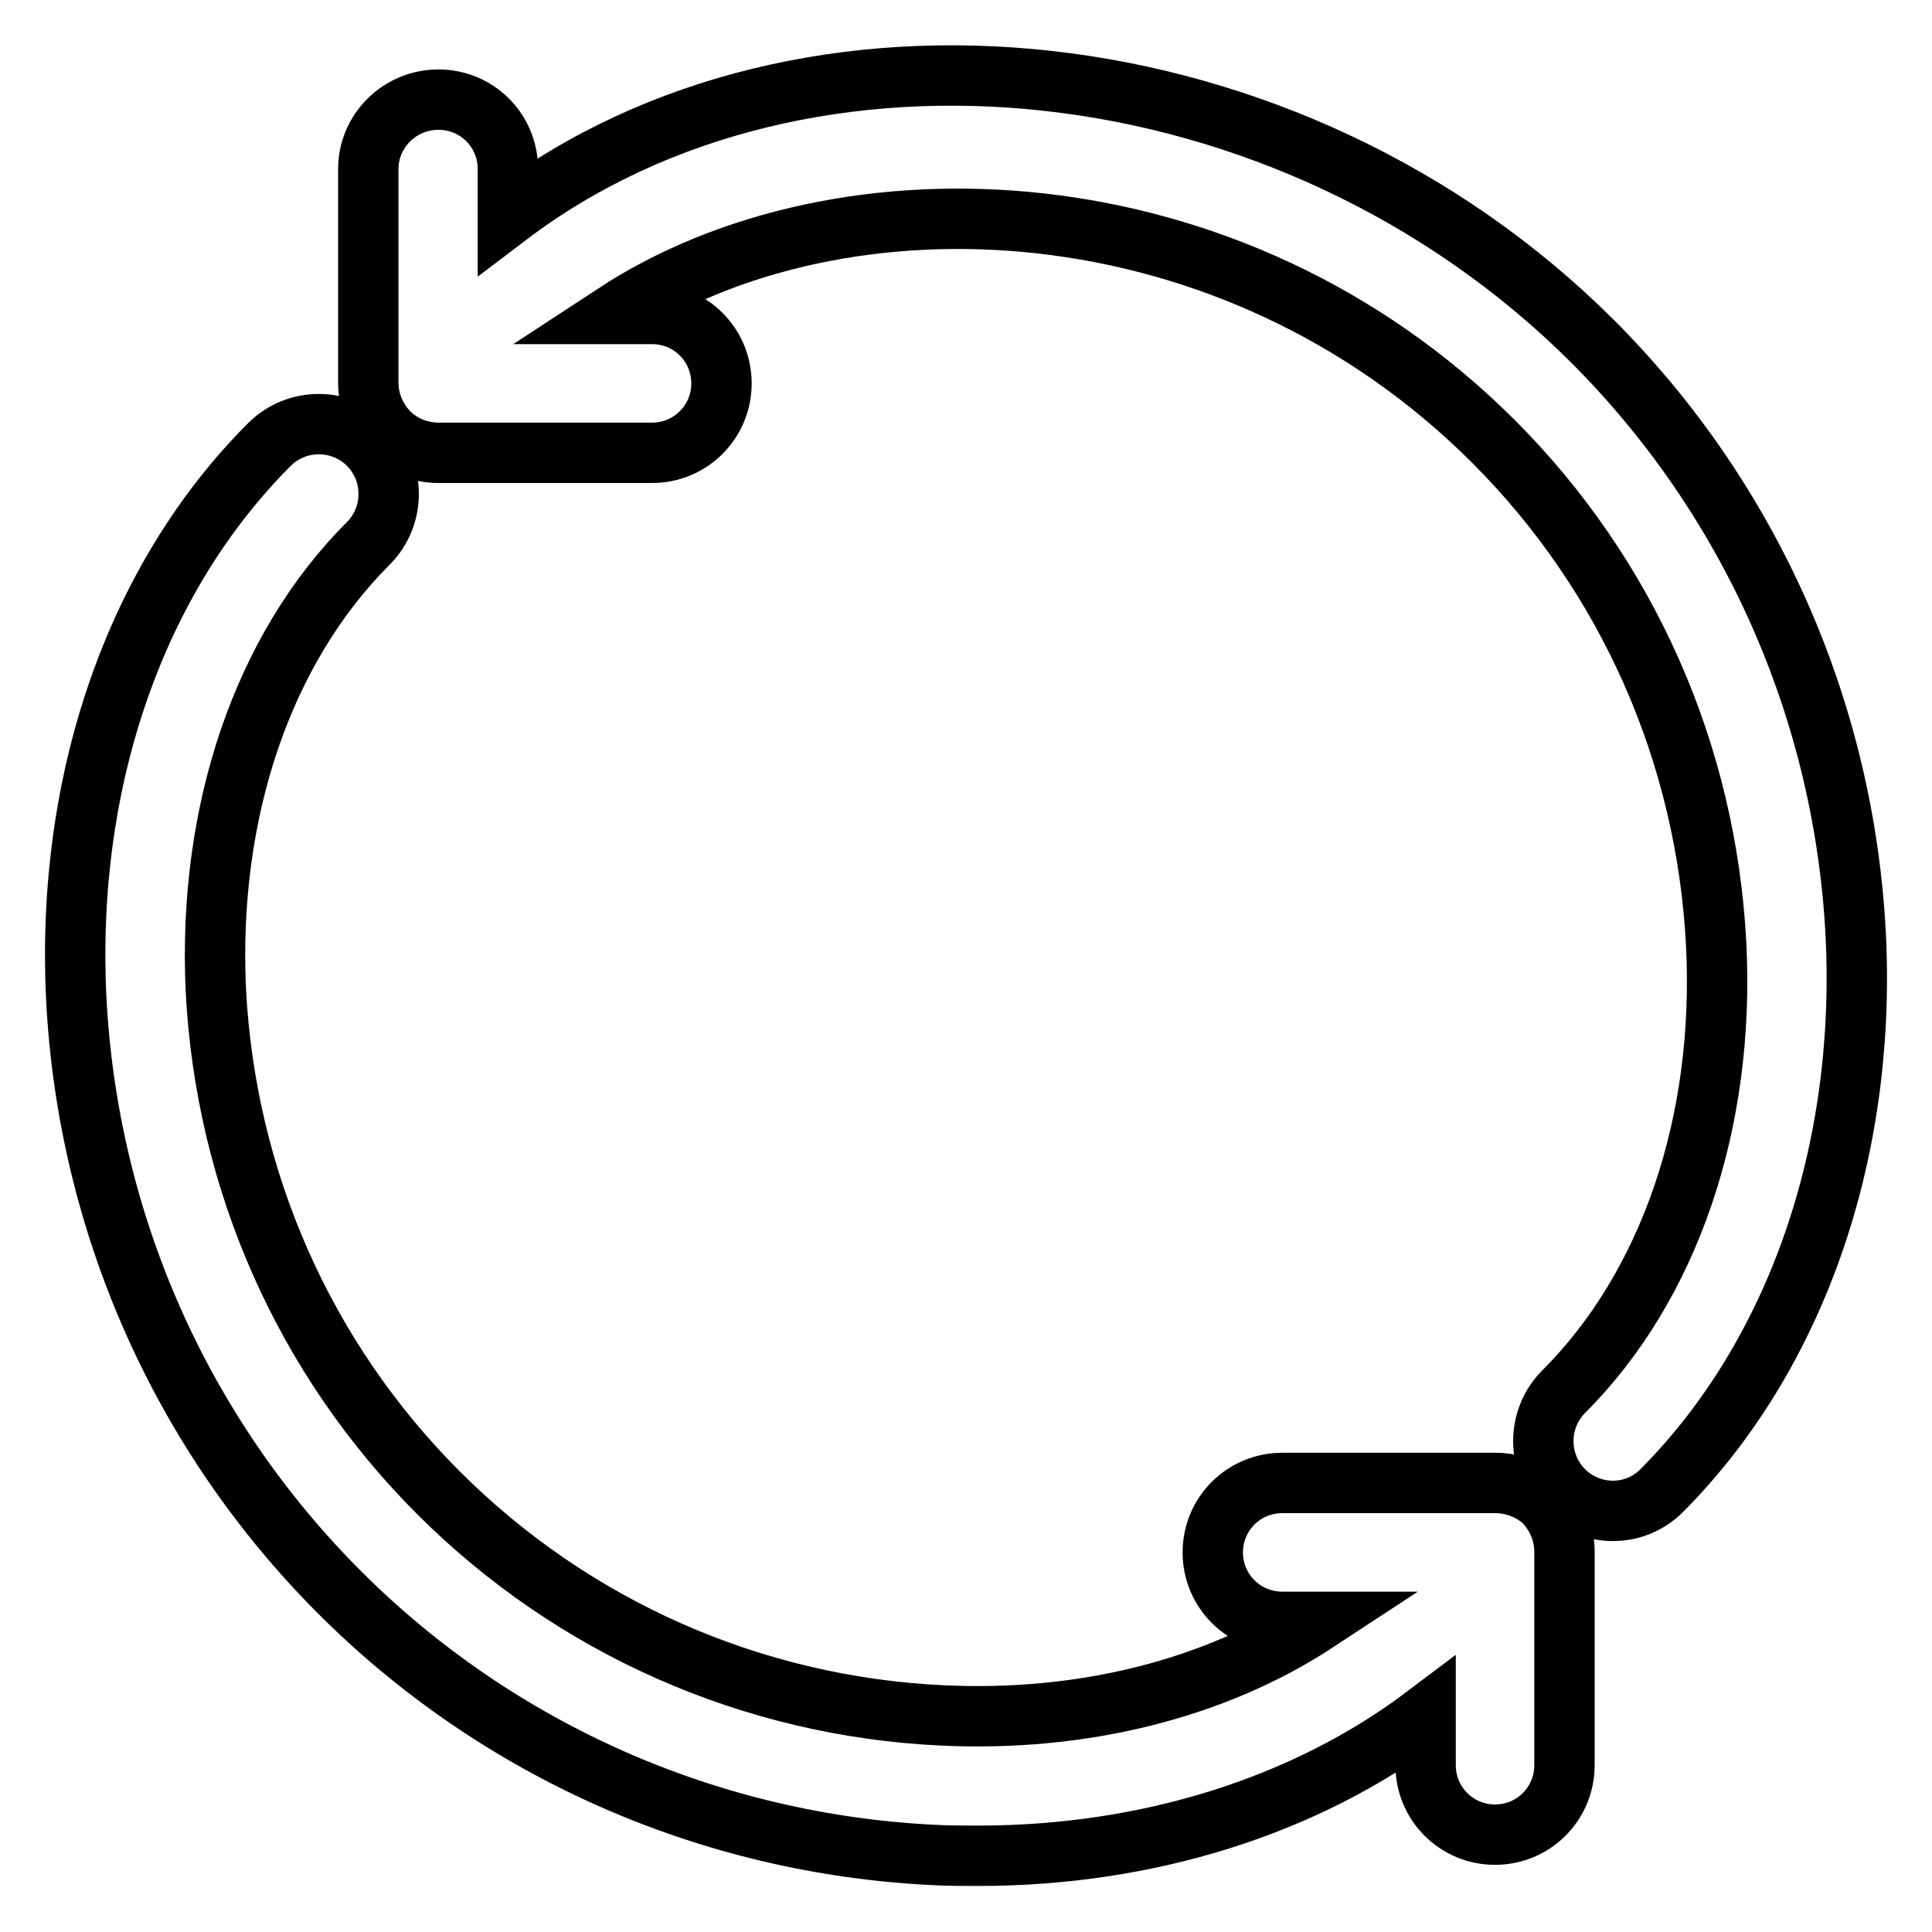
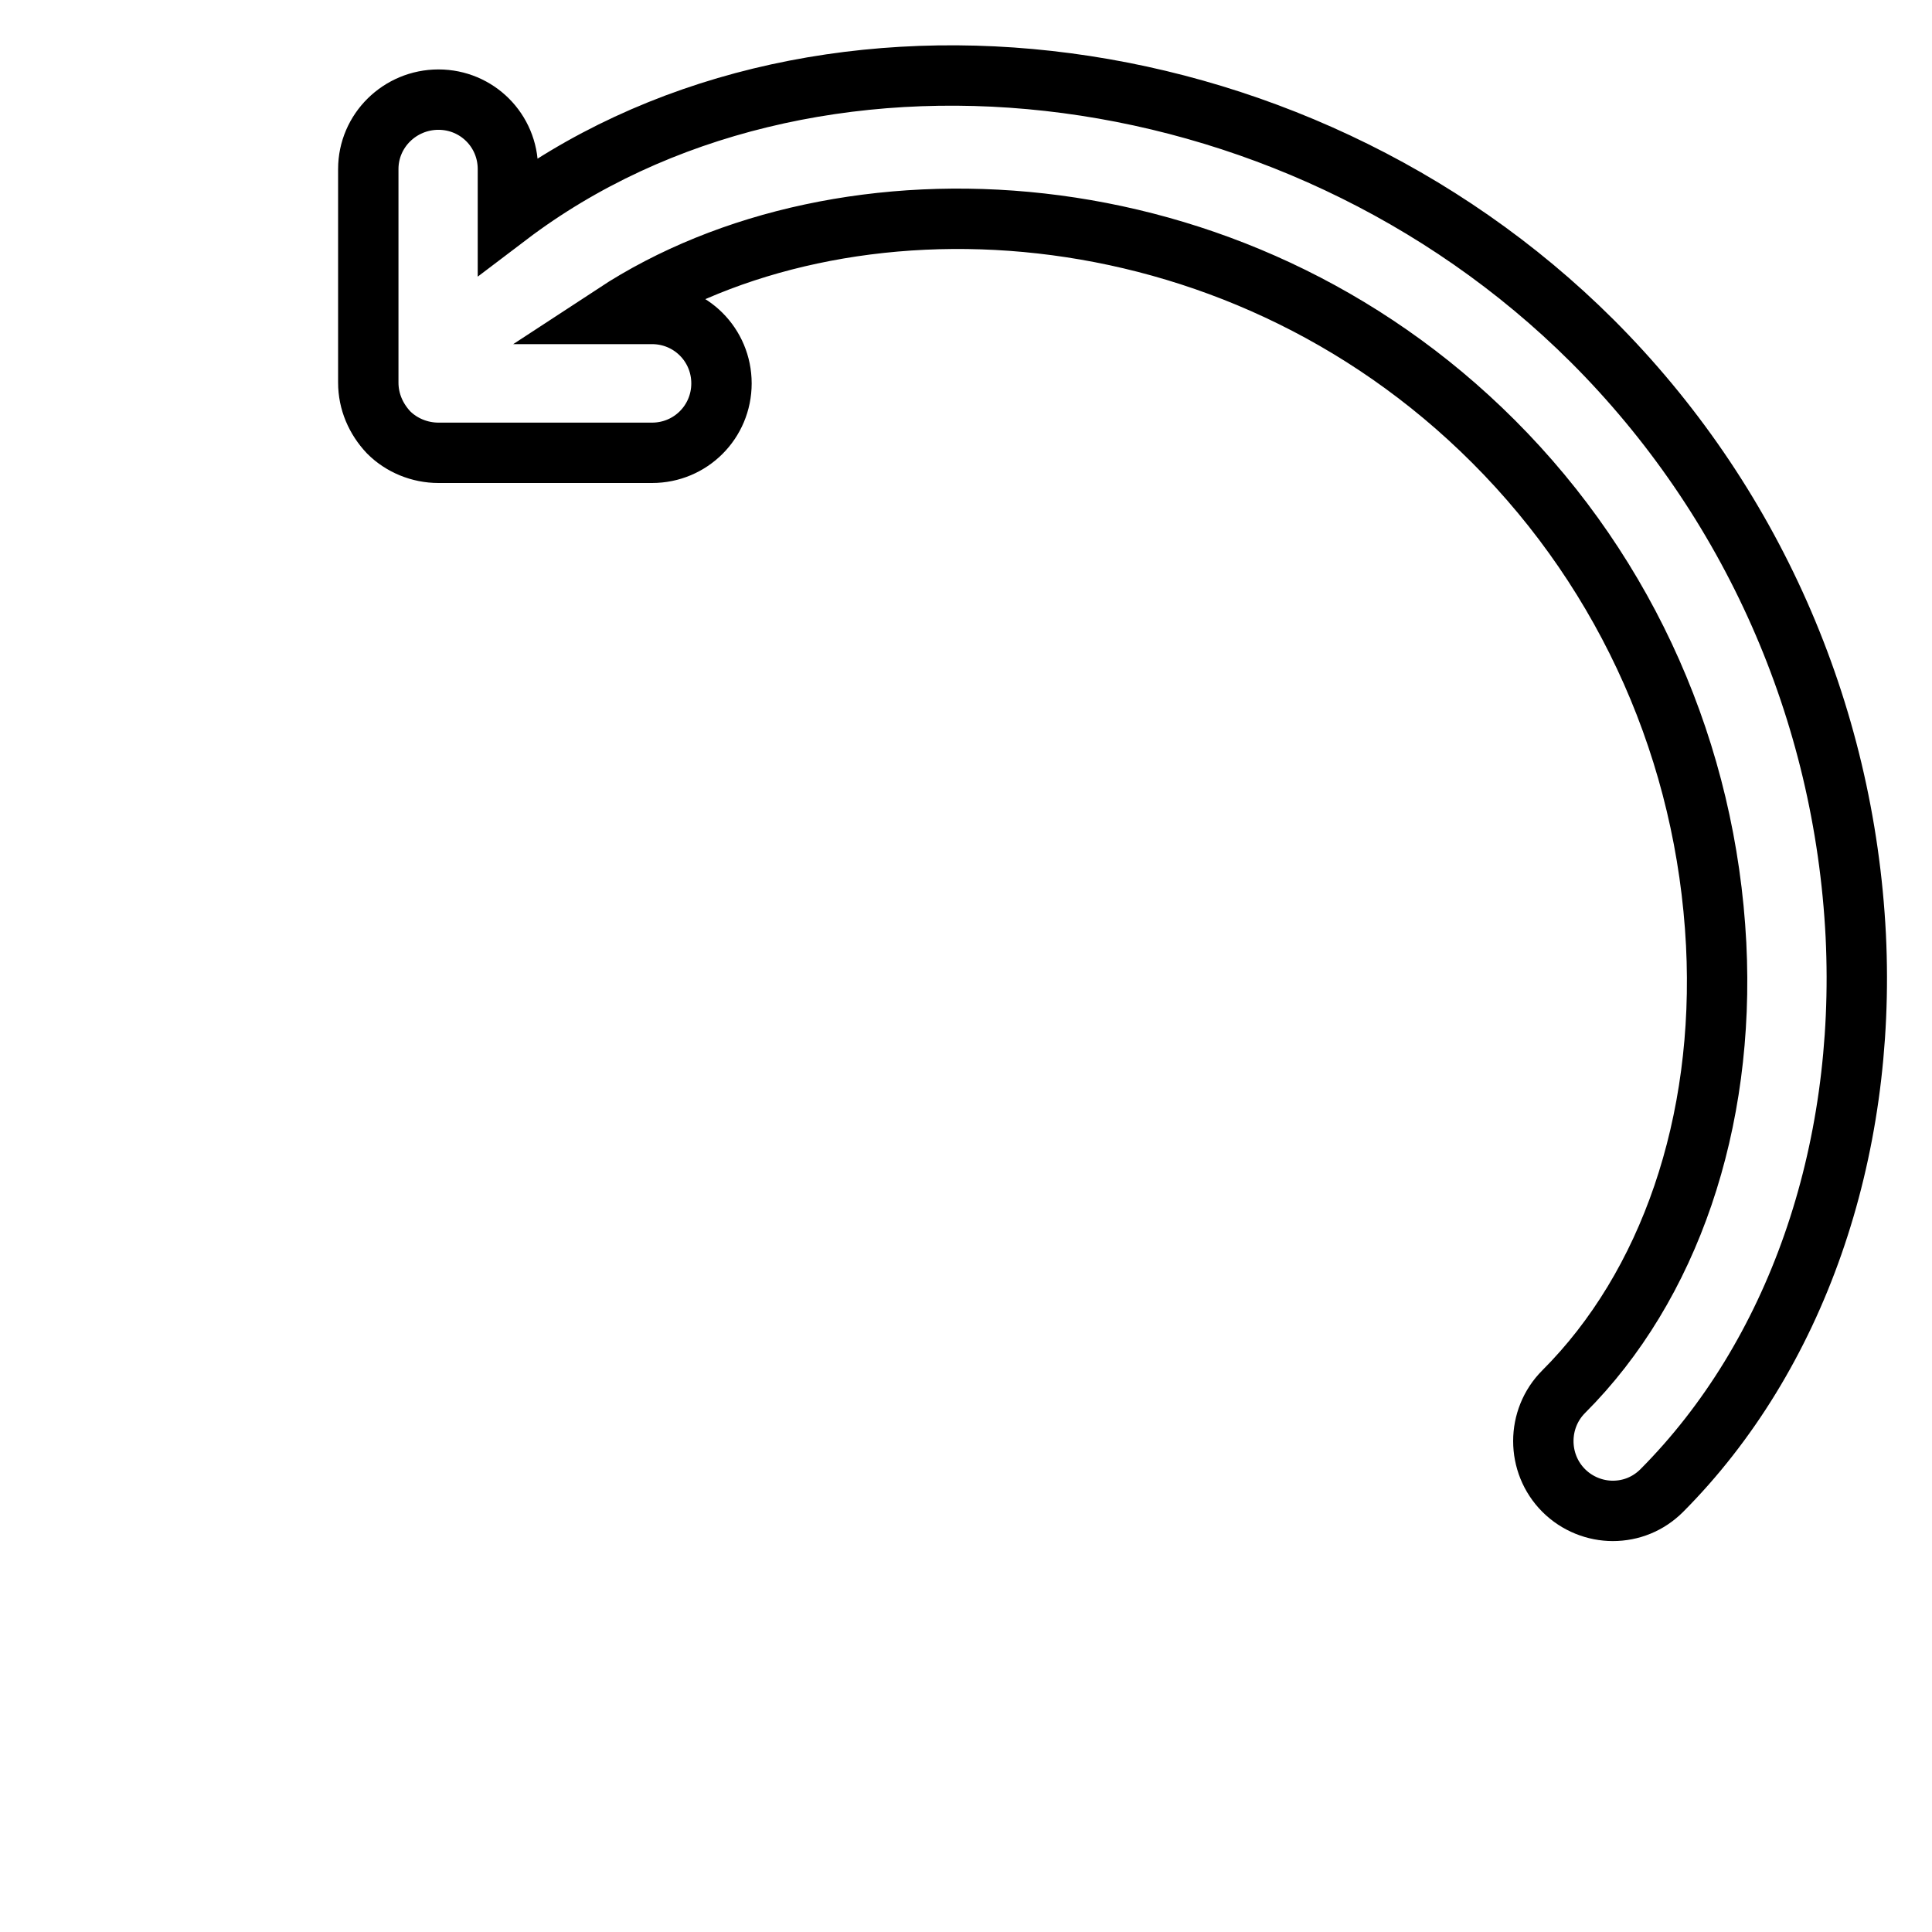
<svg xmlns="http://www.w3.org/2000/svg" version="1.1" x="0px" y="0px" viewBox="0 0 256 256" enable-background="new 0 0 256 256" xml:space="preserve">
  <g>
    <g>
      <g>
        <g>
          <path stroke-width="8" fill-opacity="0" stroke="#000000" d="M245.9,124C244.4,94.2,232,66.2,211,45.2C171,5.3,106.7-1.3,67.3,28.6v-6.2c0-5.1-4.1-9.2-9.2-9.2l0,0c-5.1,0-9.3,4.1-9.3,9.2v28.3c0,2.5,1,4.8,2.7,6.6c1.7,1.7,4.1,2.7,6.6,2.7h28.3c5.1,0,9.2-4.1,9.2-9.2c0-5.1-4.1-9.2-9.2-9.2h-5c30.2-19.8,81.8-17.8,116.5,16.9c17.8,17.8,28.2,41.4,29.5,66.6c1.2,23.7-6.2,45.3-20.2,59.3c-3.6,3.6-3.6,9.5,0,13.1c1.8,1.8,4.2,2.7,6.5,2.7c2.4,0,4.7-0.9,6.5-2.7C237.9,179.7,247.3,152.9,245.9,124z" />
-           <path stroke-width="8" fill-opacity="0" stroke="#000000" d="M198.2,196.5h-28.3c-5.1,0-9.2,4.1-9.2,9.2s4.1,9.2,9.2,9.2h4.6c-13.4,8.8-30.9,13.3-49.7,12.4c-25.2-1.2-48.9-11.7-66.7-29.5c-17.8-17.8-28.2-41.4-29.5-66.6C27.5,107.6,34.8,86,48.8,72c3.6-3.6,3.6-9.5,0-13.1c-3.6-3.6-9.5-3.6-13.1,0c-17.7,17.7-27,44.4-25.6,73.3C11.6,162,24,190,45,211c21,21,49.1,33.4,78.9,34.8c1.9,0.1,3.8,0.1,5.7,0.1c22.5,0,43.4-6.6,59.3-18.6v6.6c0,5.1,4.1,9.2,9.2,9.2l0,0c5.1,0,9.2-4.1,9.2-9.2v-28.3c0-2.5-1-4.8-2.7-6.6C203,197.5,200.6,196.5,198.2,196.5z" />
        </g>
      </g>
      <g />
      <g />
      <g />
      <g />
      <g />
      <g />
      <g />
      <g />
      <g />
      <g />
      <g />
      <g />
      <g />
      <g />
      <g />
    </g>
  </g>
</svg>